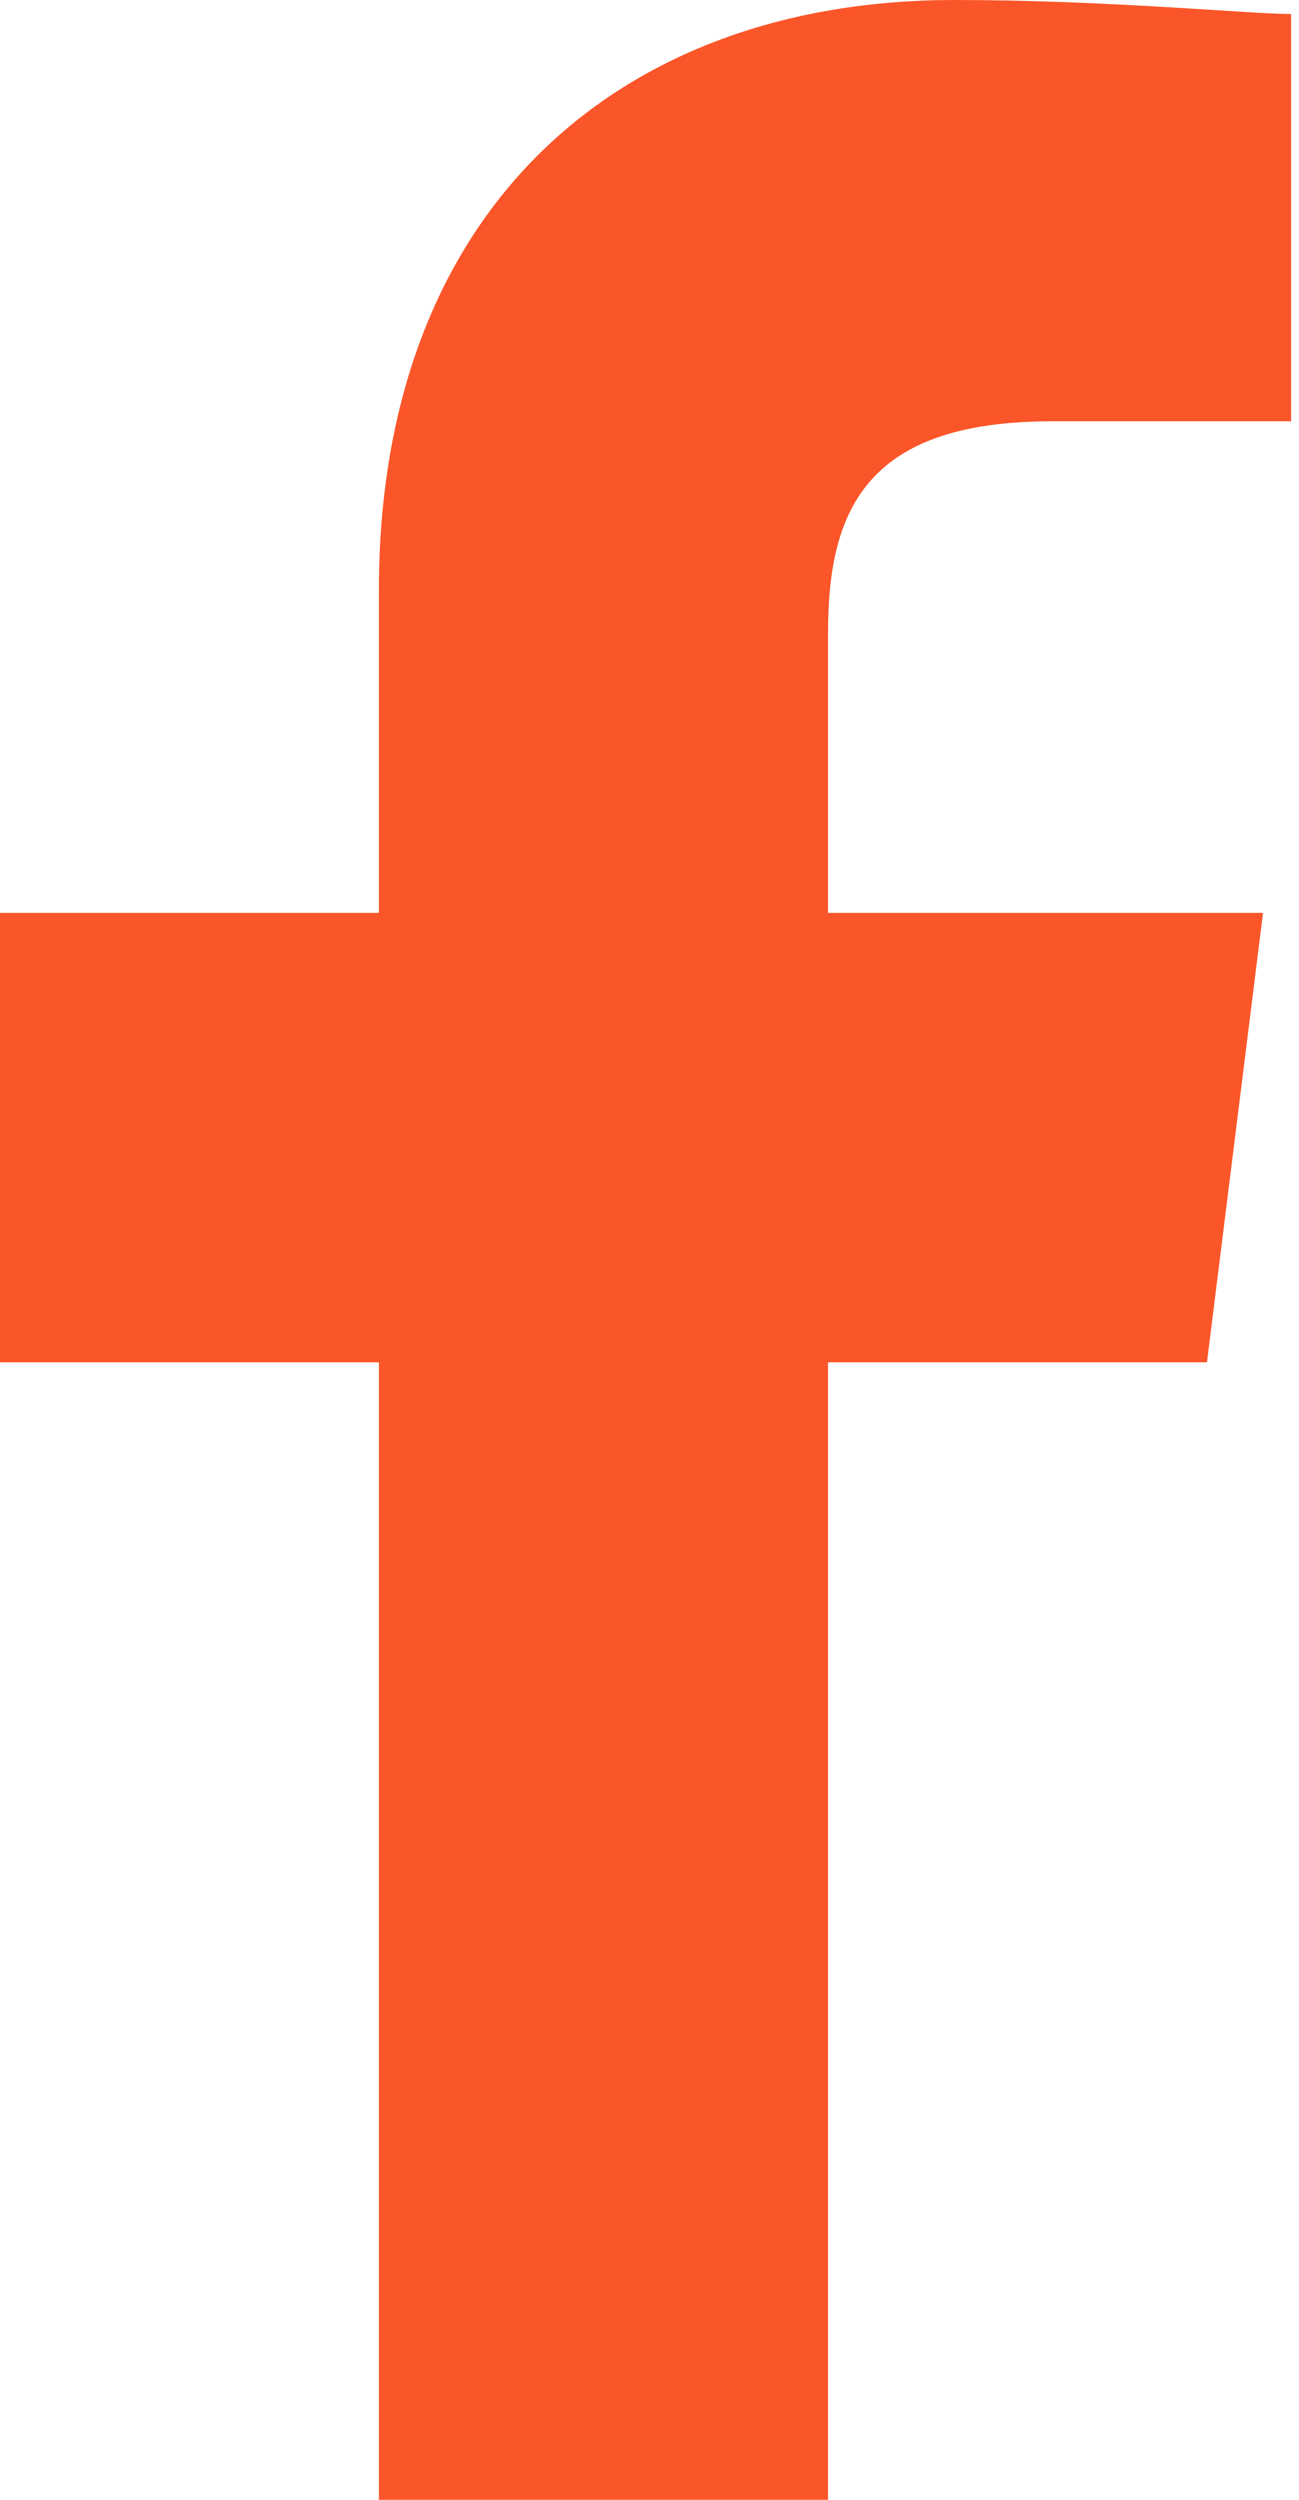
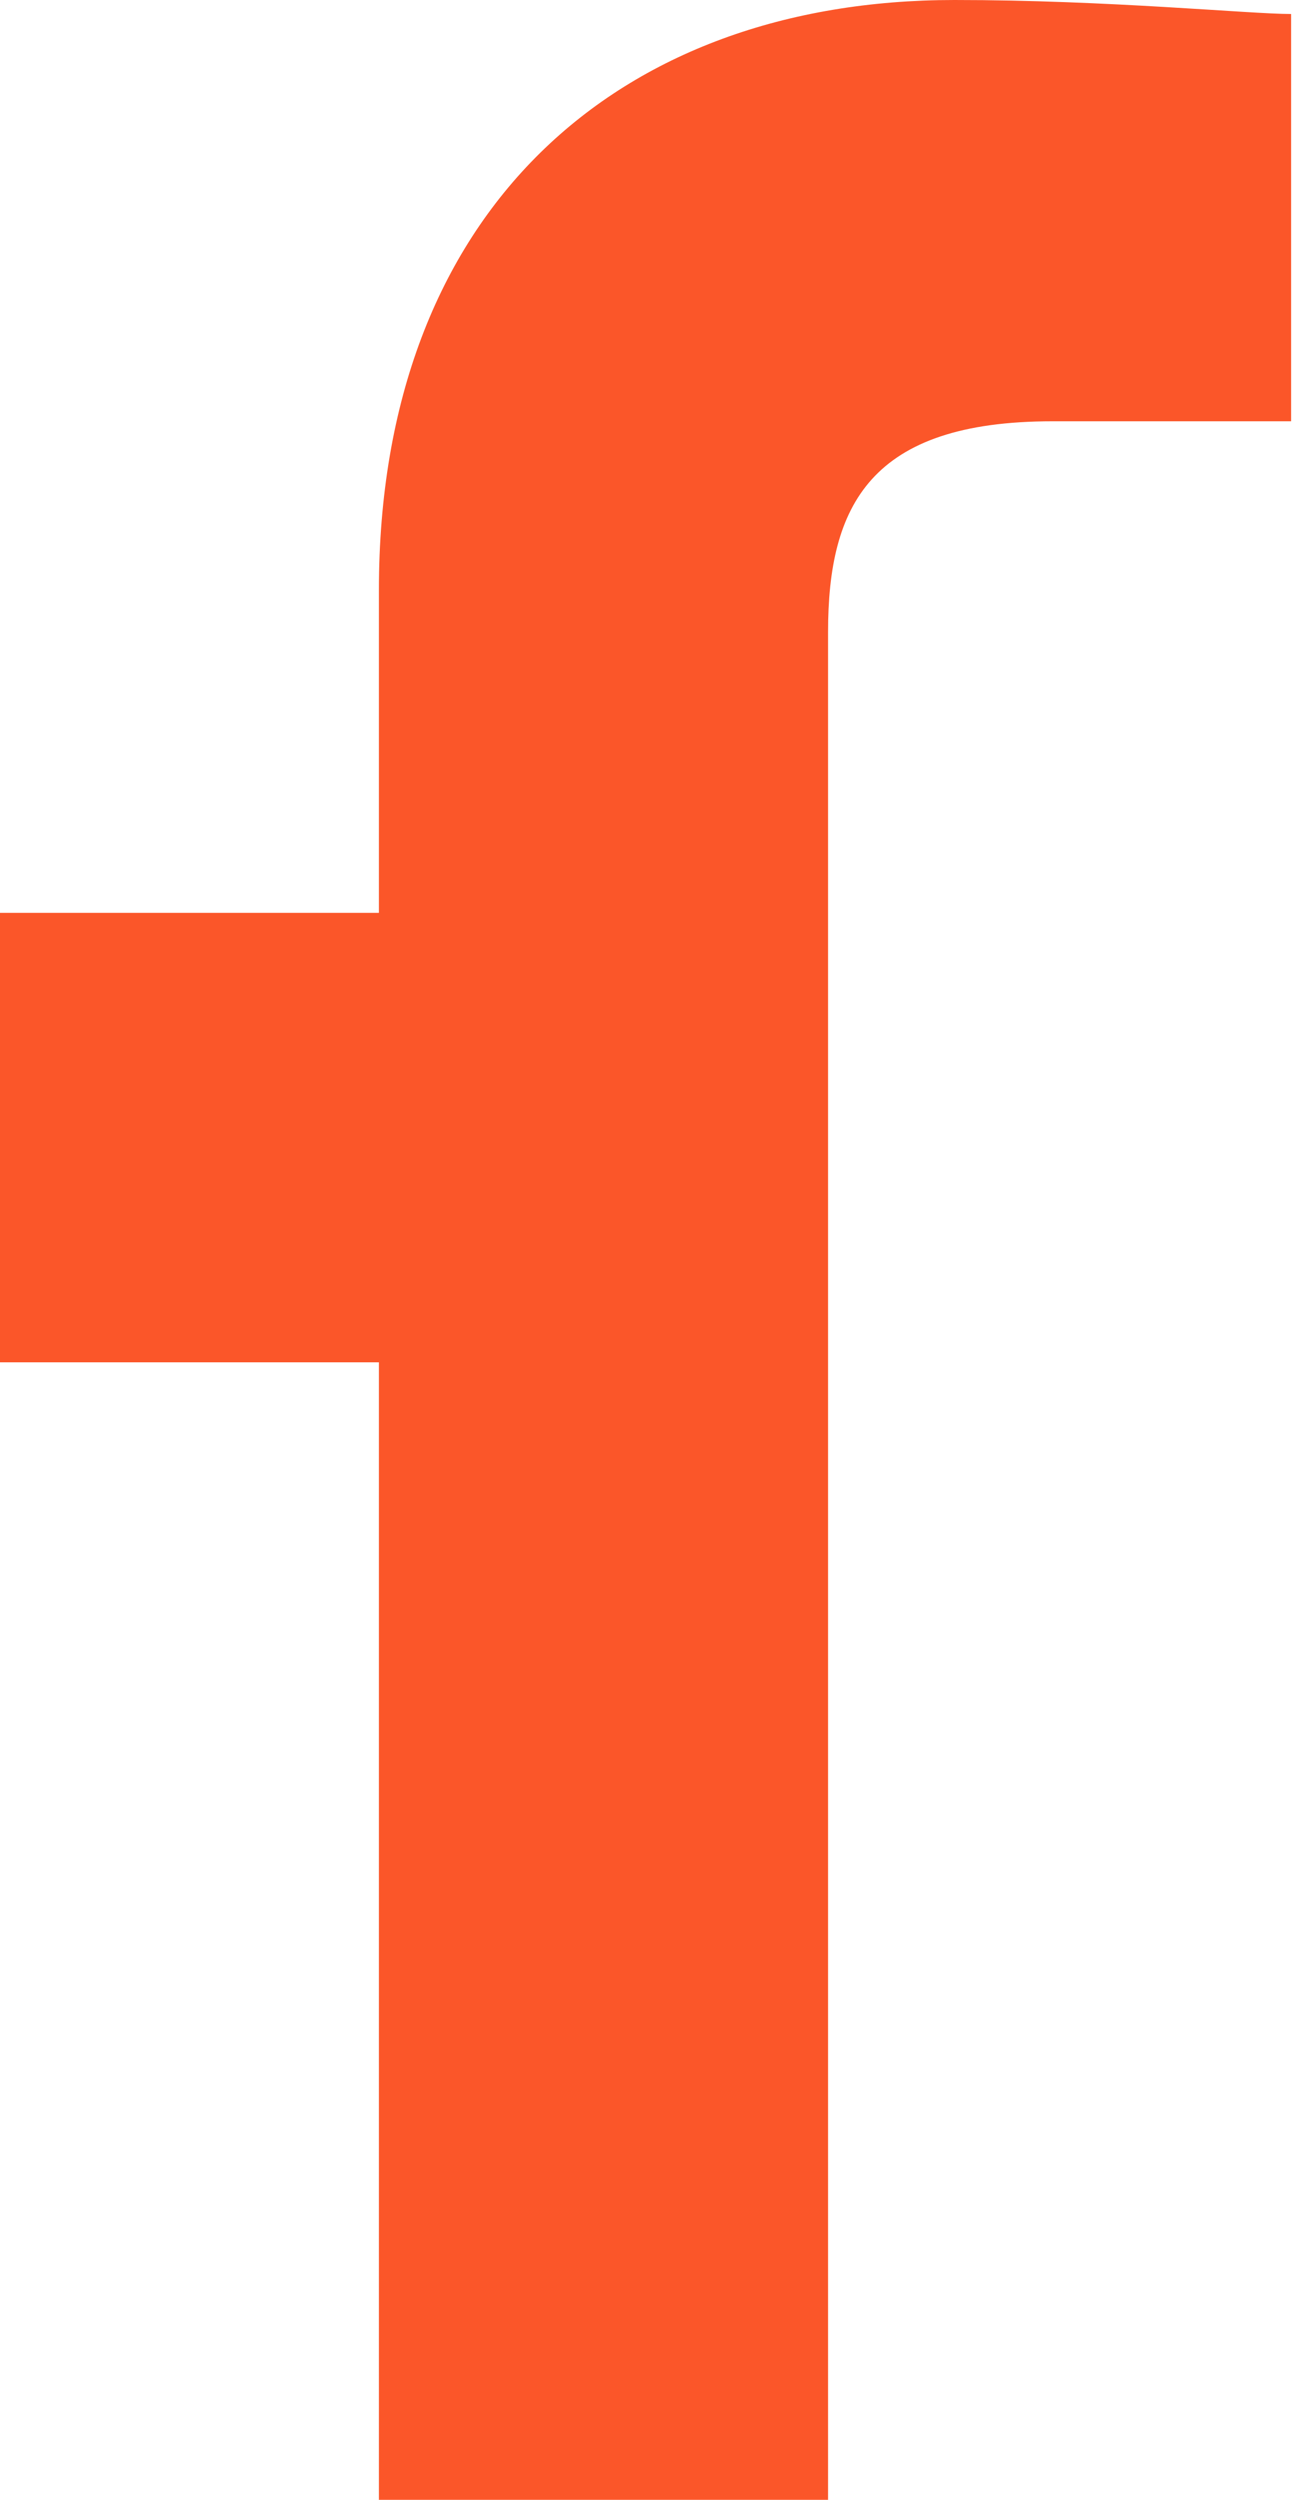
<svg xmlns="http://www.w3.org/2000/svg" width="13" height="25" viewBox="0 0 13 25" fill="none">
-   <path d="M8.287 25V13.624H12.079L12.64 9.129H8.287V6.32C8.287 5.056 8.708 4.213 10.534 4.213H12.921V0.14C12.5 0.14 11.095 0 9.551 0C6.18 0 3.792 2.107 3.792 5.899V9.129H0V13.624H3.792V25H8.287Z" fill="#FB5629" />
+   <path d="M8.287 25V13.624H12.079H8.287V6.32C8.287 5.056 8.708 4.213 10.534 4.213H12.921V0.14C12.5 0.14 11.095 0 9.551 0C6.18 0 3.792 2.107 3.792 5.899V9.129H0V13.624H3.792V25H8.287Z" fill="#FB5629" />
</svg>